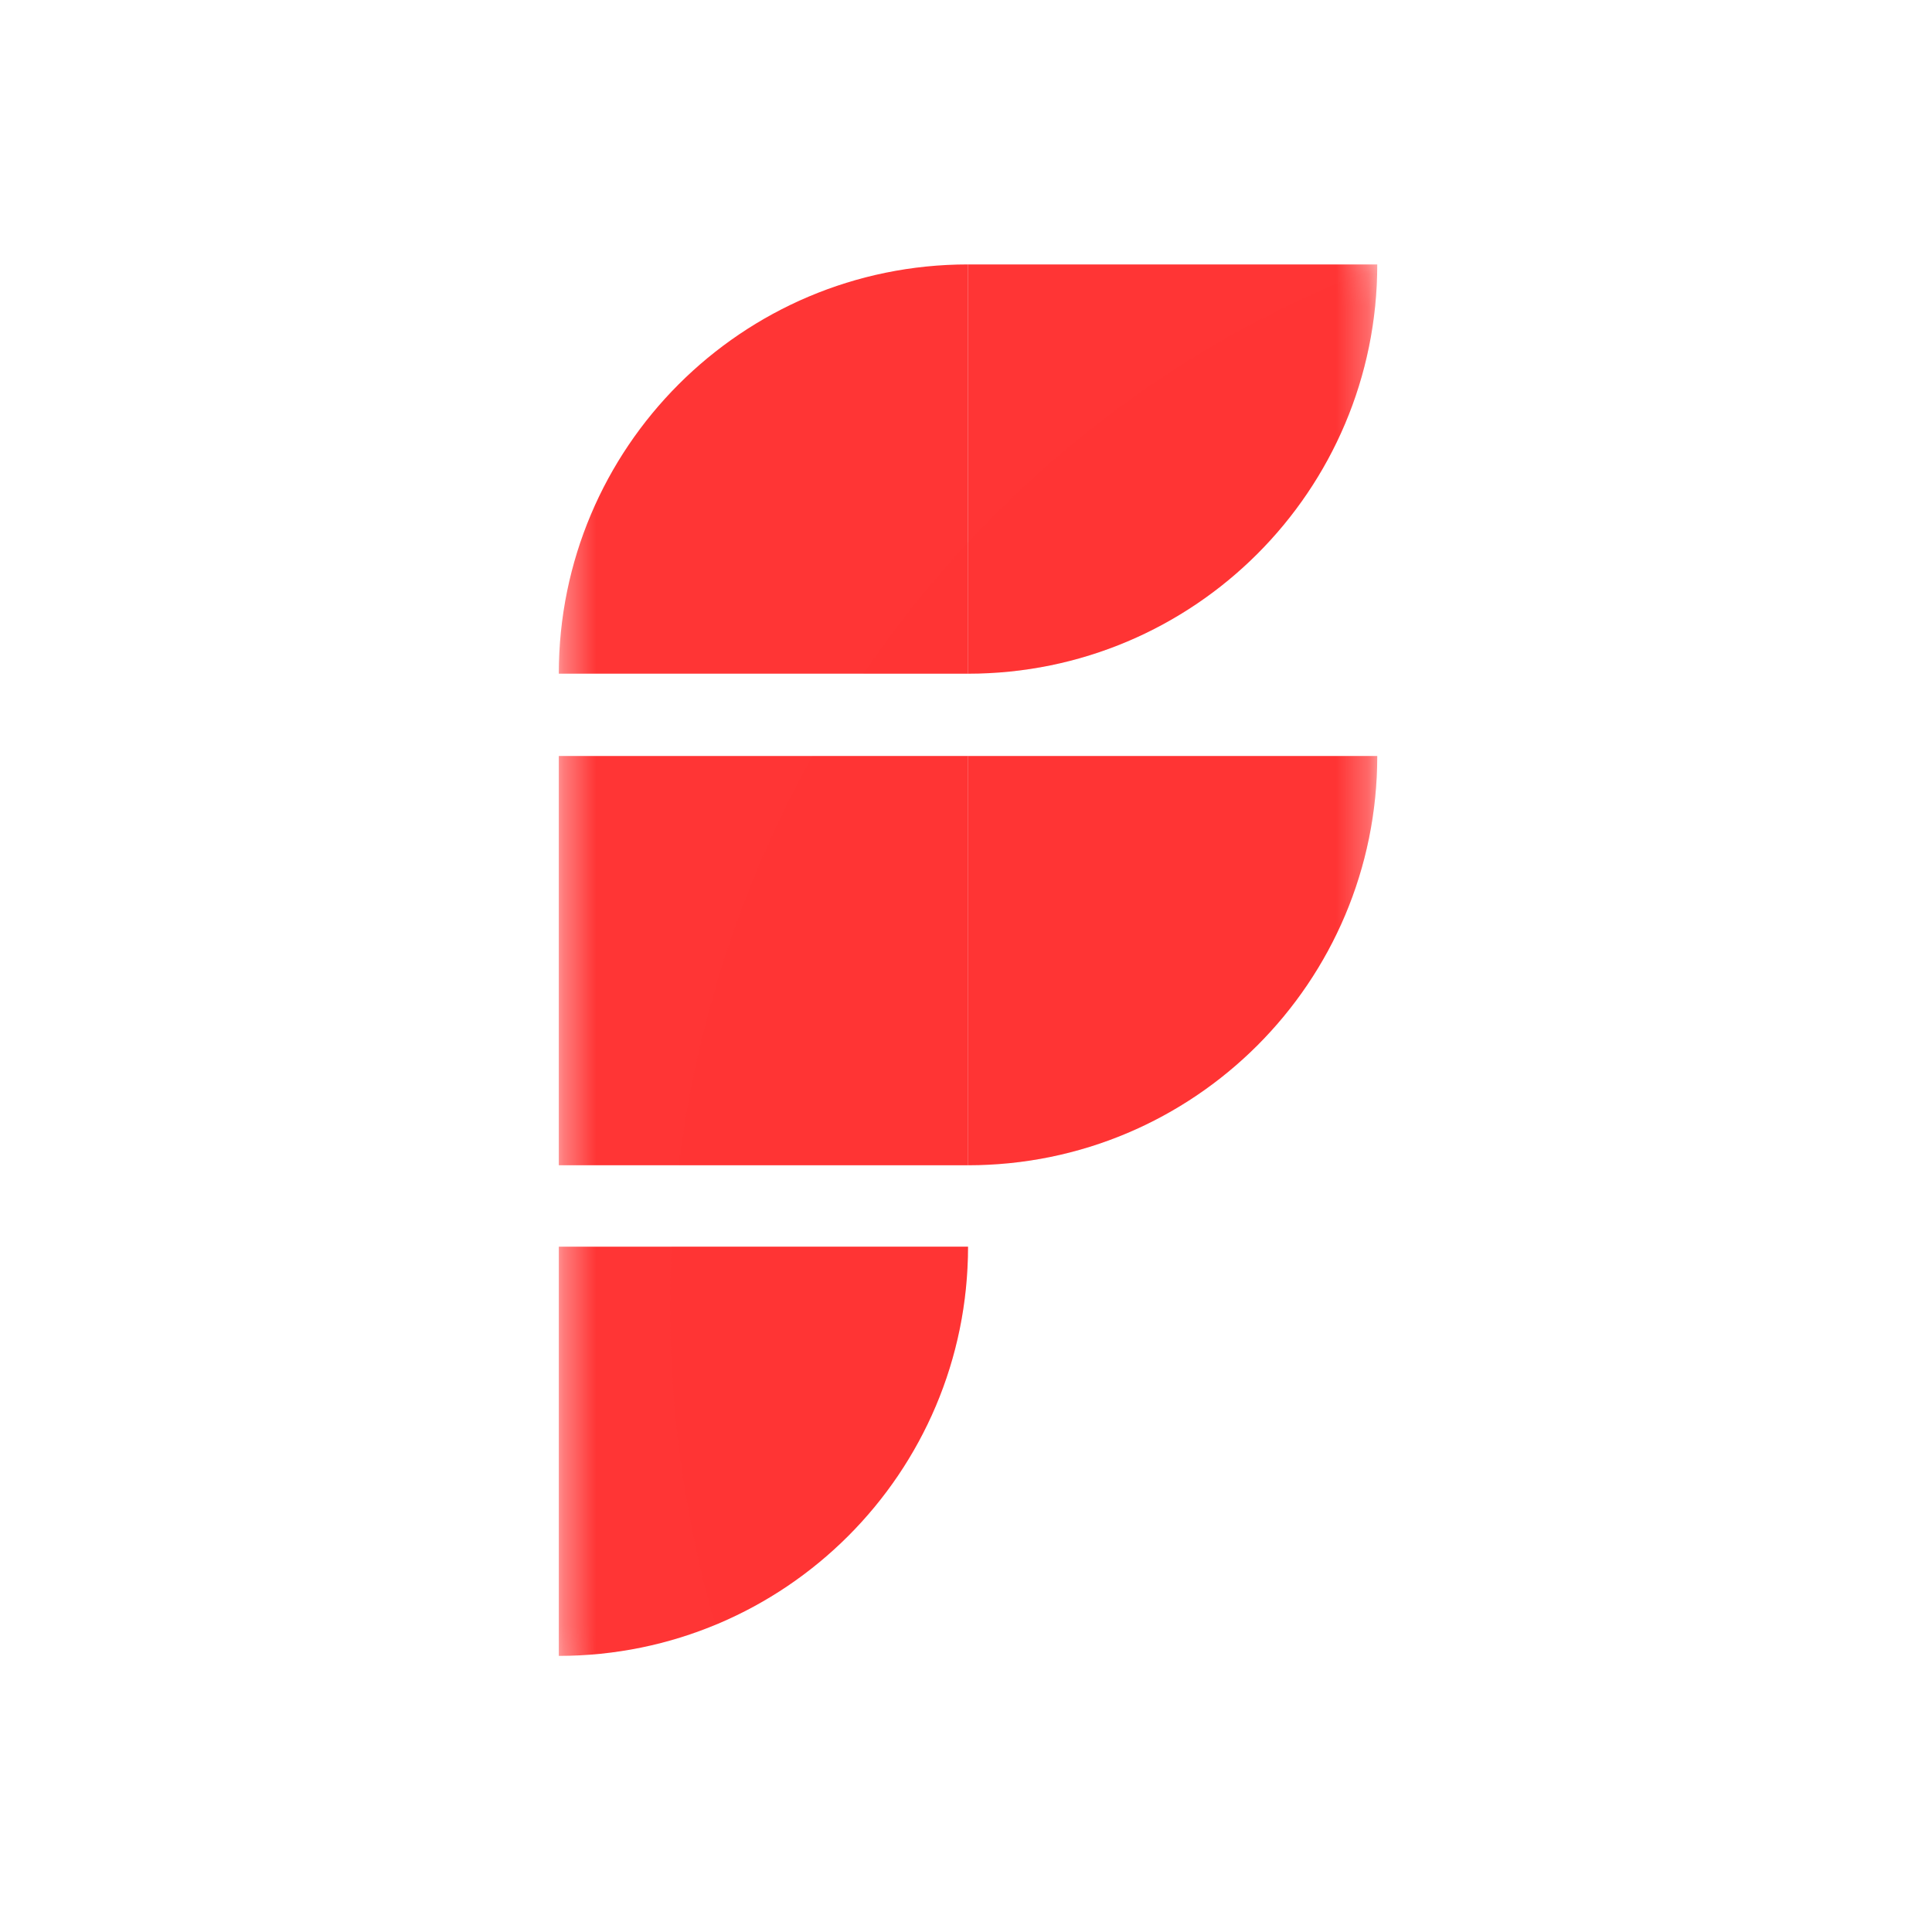
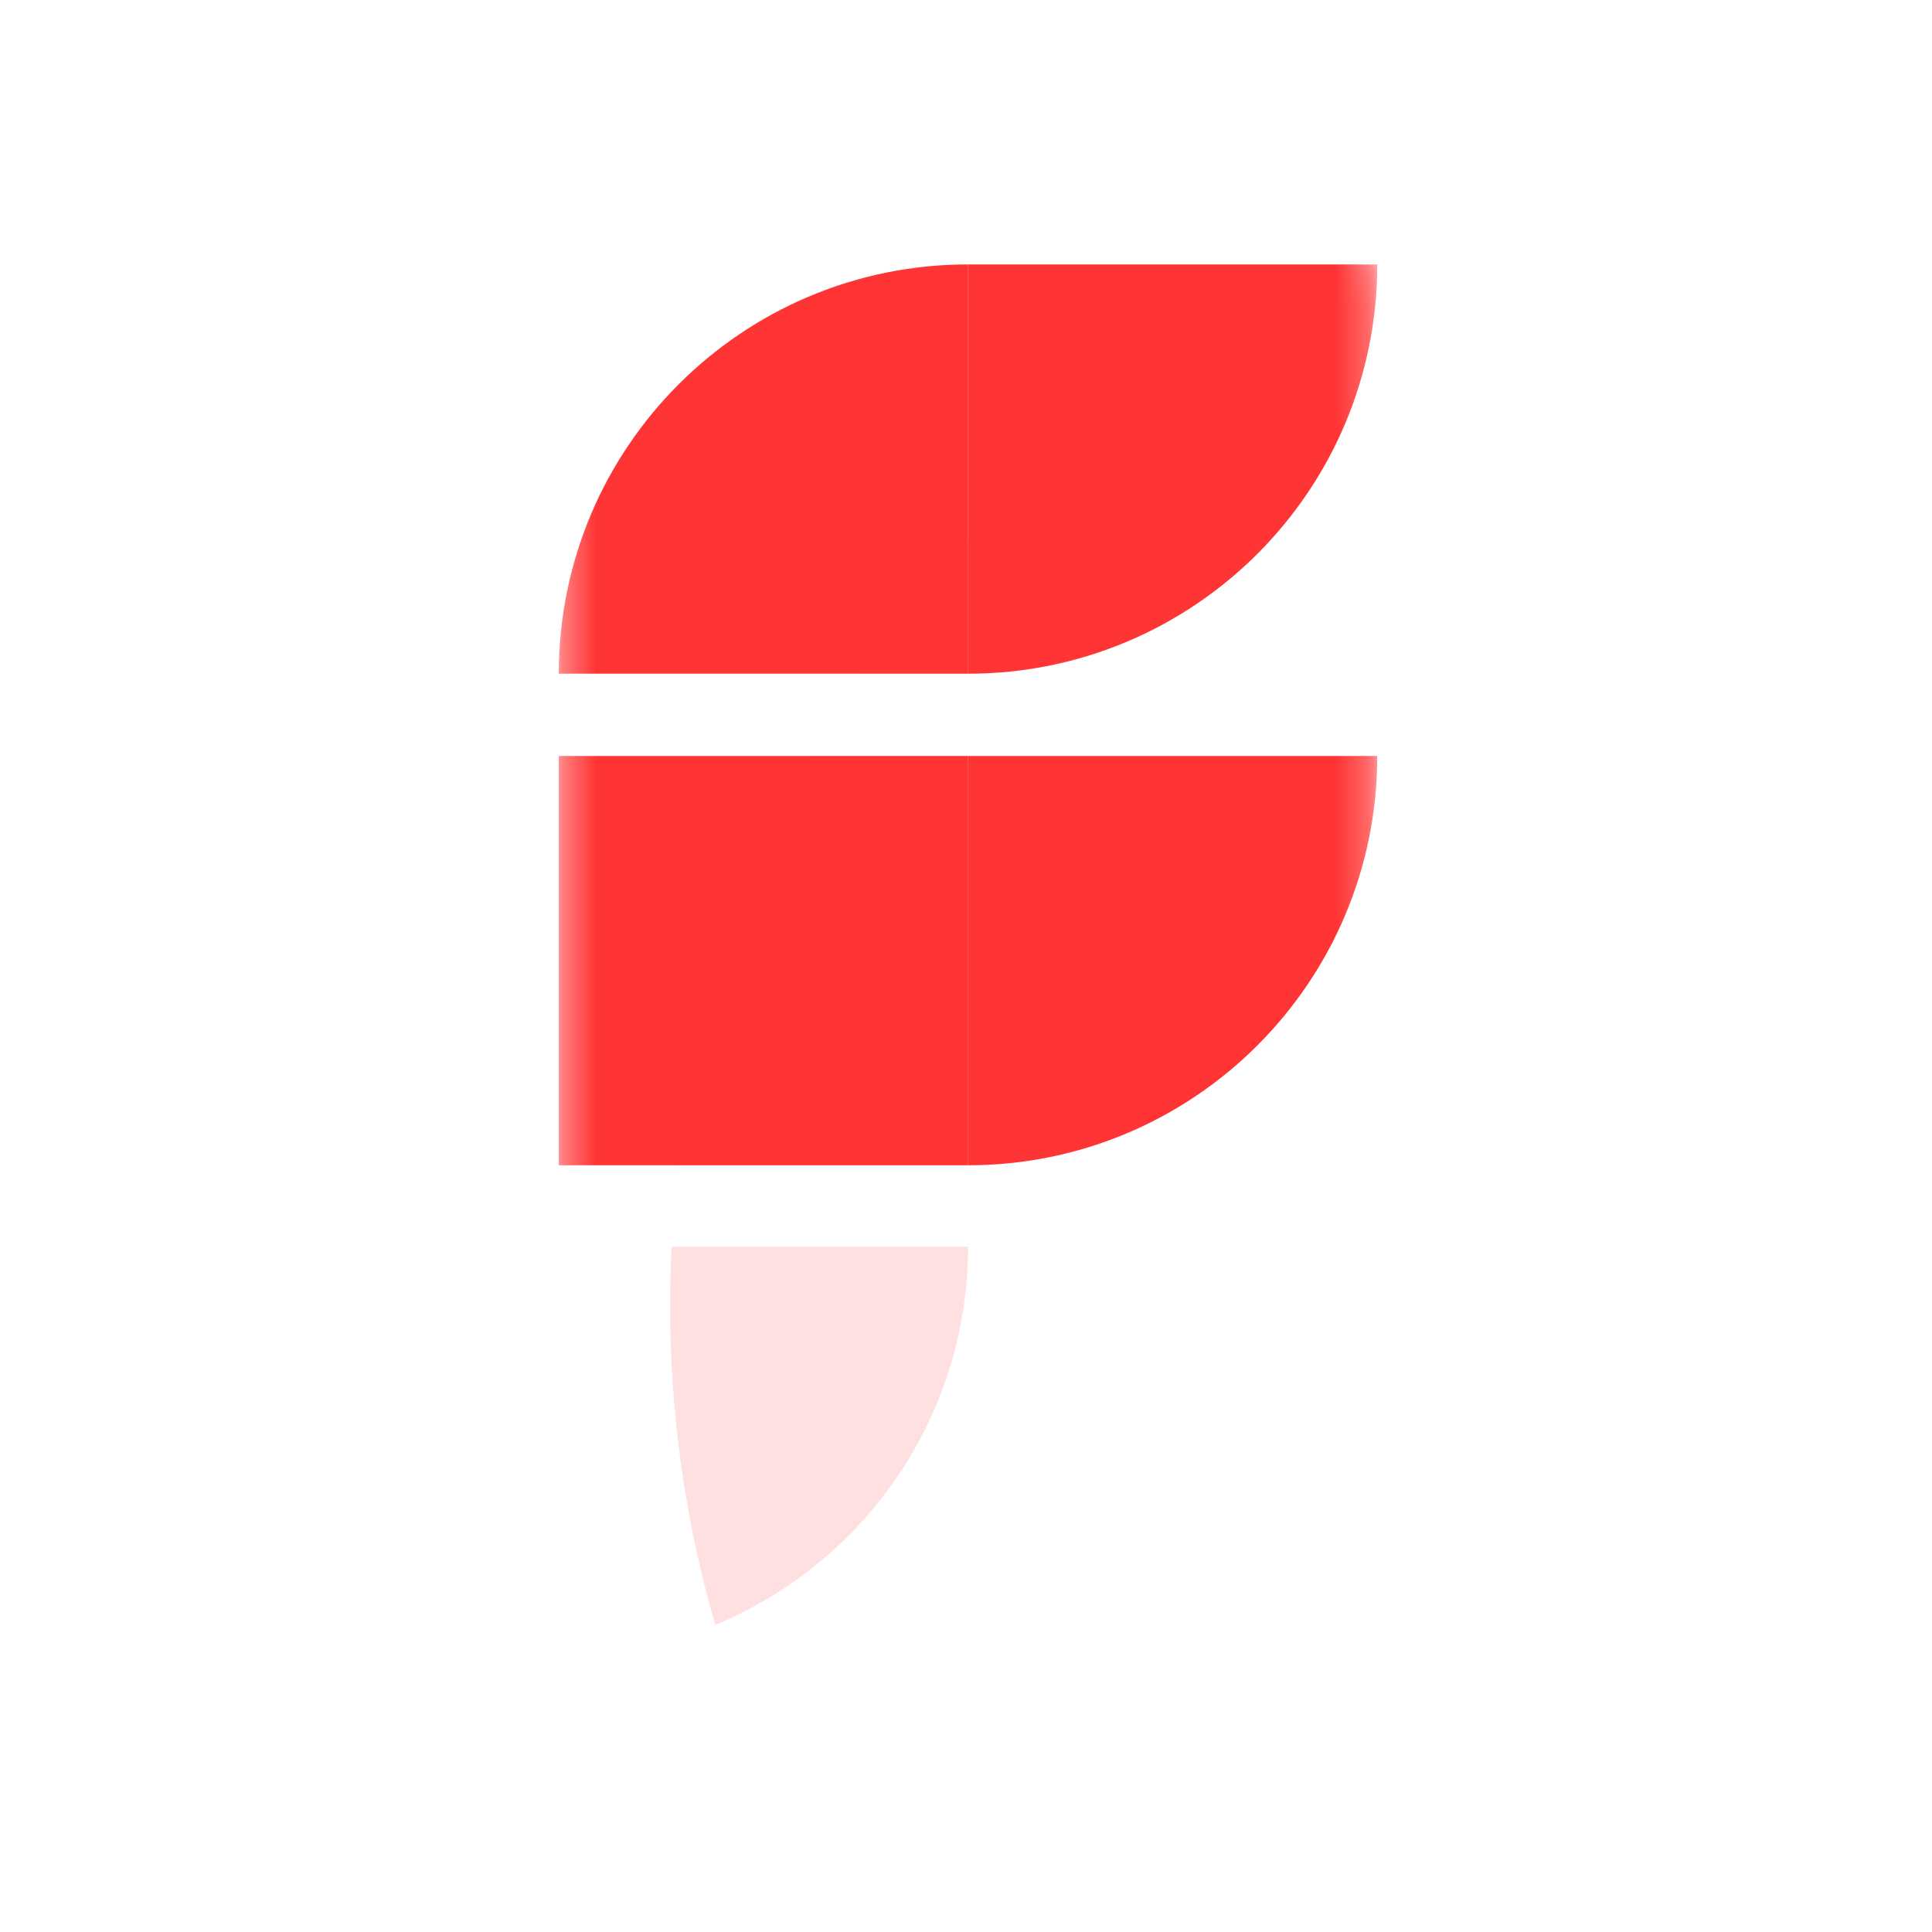
<svg xmlns="http://www.w3.org/2000/svg" width="60" height="60" viewBox="0 0 60 60" fill="none">
  <mask id="mask0_3535_15175" style="mask-type:luminance" maskUnits="userSpaceOnUse" x="17" y="4" width="26" height="52">
-     <path d="M37.914 4.306H22.172C19.505 4.306 17.344 6.468 17.344 9.134V51.041C17.344 53.707 19.505 55.869 22.172 55.869H37.914C40.581 55.869 42.742 53.707 42.742 51.041V9.134C42.742 6.468 40.581 4.306 37.914 4.306Z" fill="white" />
+     <path d="M37.914 4.306C19.505 4.306 17.344 6.468 17.344 9.134V51.041C17.344 53.707 19.505 55.869 22.172 55.869H37.914C40.581 55.869 42.742 53.707 42.742 51.041V9.134C42.742 6.468 40.581 4.306 37.914 4.306Z" fill="white" />
  </mask>
  <g mask="url(#mask0_3535_15175)">
    <path d="M30.063 20.922V8.212C23.044 8.212 17.354 13.903 17.354 20.922H30.063Z" fill="#FF3535" />
    <path d="M30.062 8.212H42.772C42.772 15.232 37.082 20.922 30.062 20.922V8.212Z" fill="#FF3535" />
    <path d="M30.063 23.478V36.188H17.354V23.478H30.063Z" fill="#FF3535" />
    <path d="M30.062 23.478H42.772C42.772 30.497 37.082 36.188 30.062 36.188V23.478Z" fill="#FF3535" />
-     <path d="M17.354 38.716H30.063C30.063 45.735 24.373 51.425 17.354 51.425V38.716Z" fill="#FF3535" />
    <path opacity="0.15" fill-rule="evenodd" clip-rule="evenodd" d="M26.812 20.922C30.711 15.184 36.271 10.732 42.773 8.307C42.721 15.283 37.051 20.922 30.063 20.922H26.812ZM21.08 36.187C21.647 31.607 23.091 27.309 25.233 23.478H30.063H42.773C42.773 30.497 37.083 36.187 30.063 36.187H21.08ZM22.215 50.462C21.302 47.33 20.811 44.01 20.811 40.572C20.811 39.949 20.827 39.33 20.859 38.715H30.063C30.063 44.012 26.822 48.553 22.215 50.462Z" fill="#FF3535" />
  </g>
</svg>